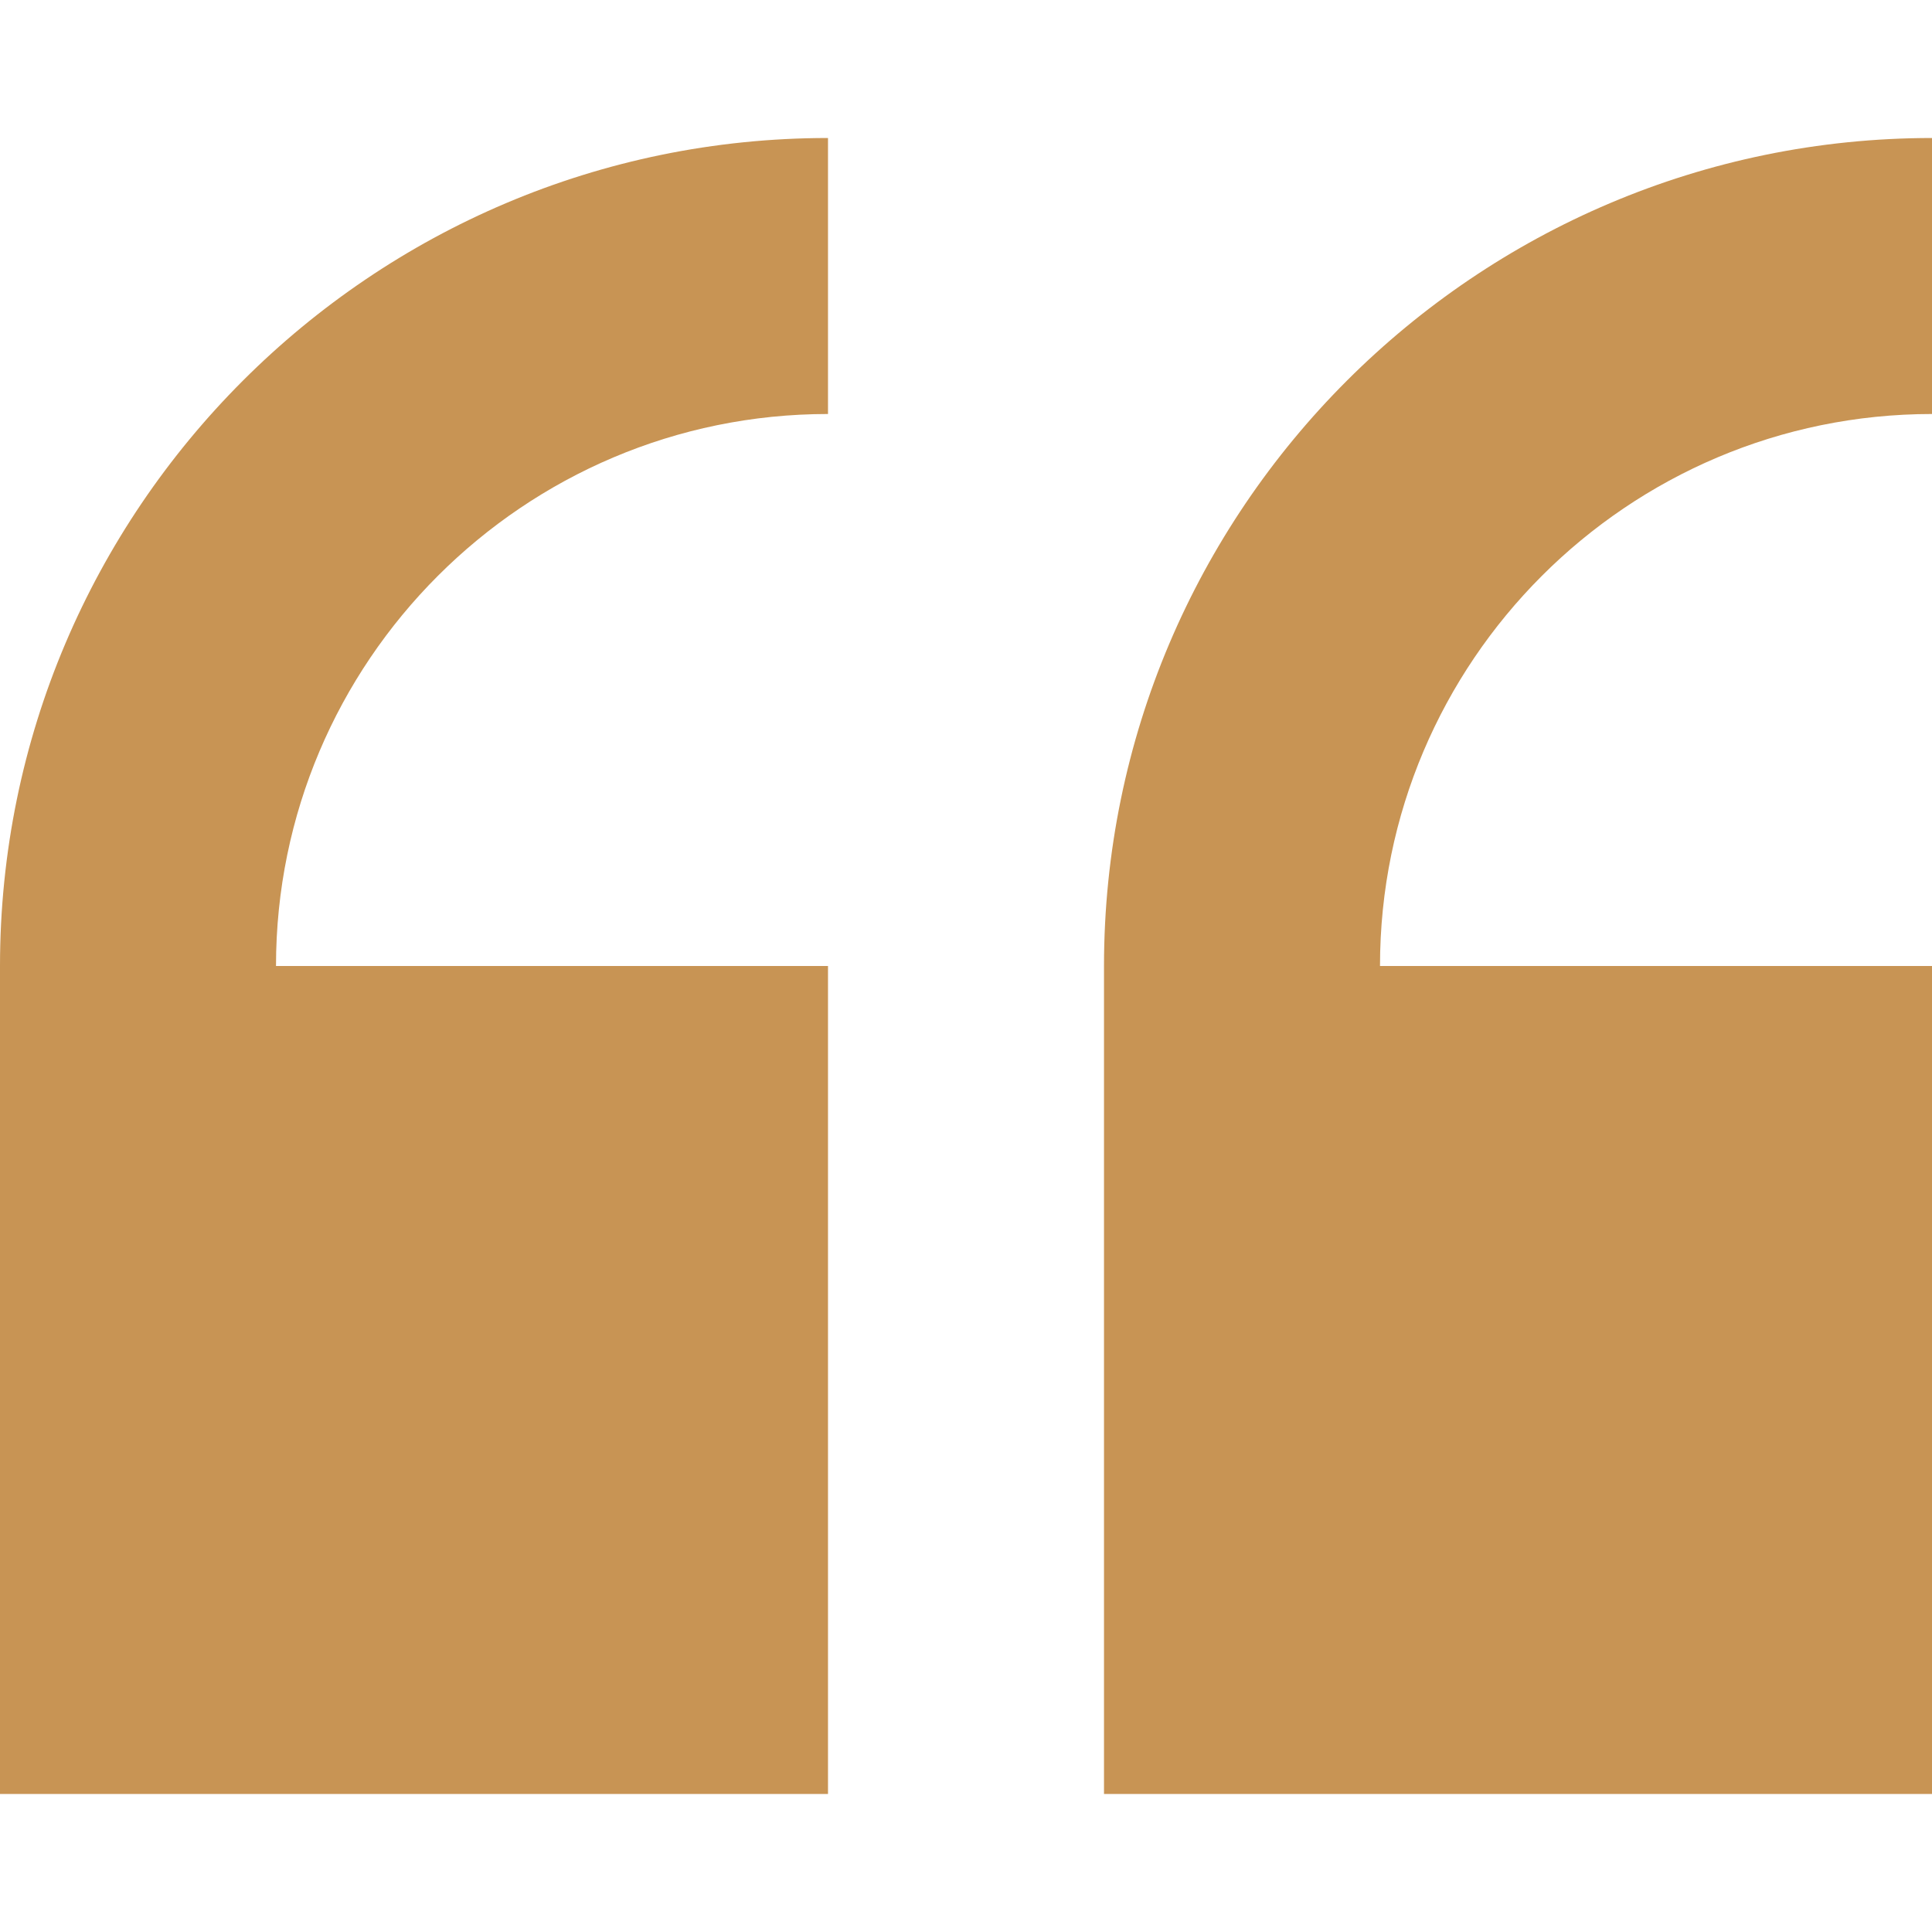
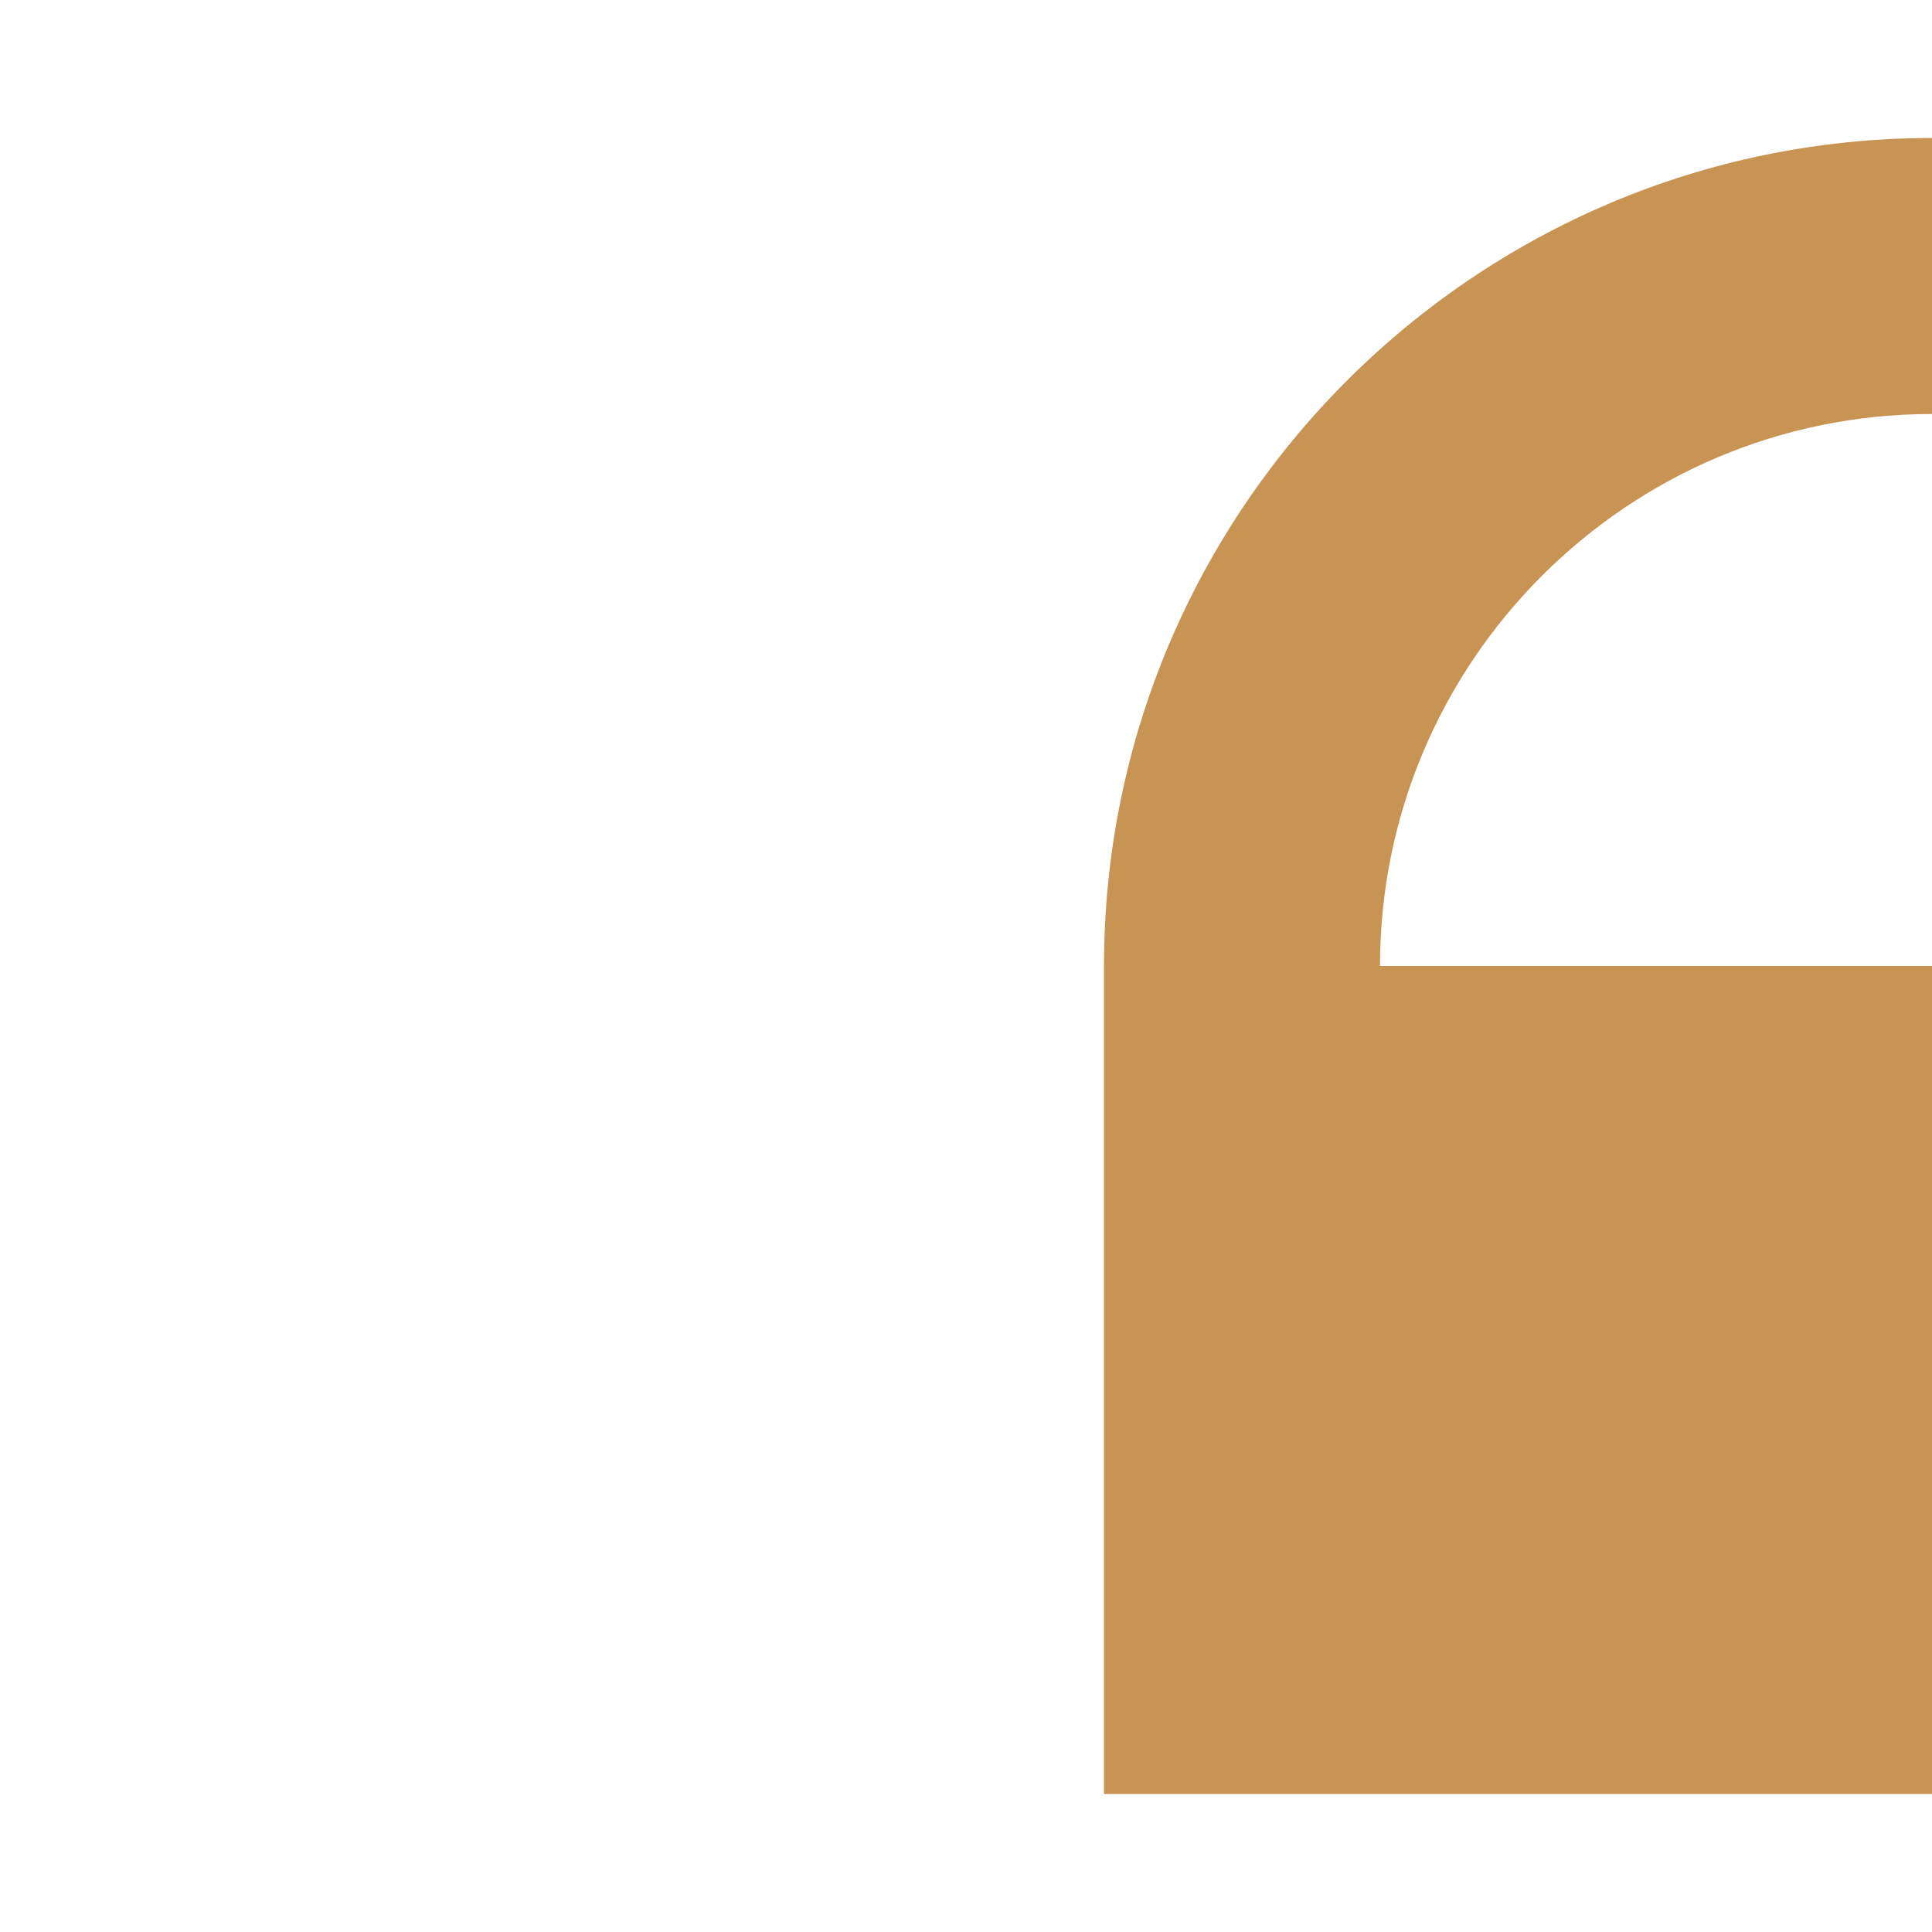
<svg xmlns="http://www.w3.org/2000/svg" id="Capa_1" enable-background="new 0 0 409.294 409.294" height="72" viewBox="0 0 409.294 409.294" width="72">
-   <path fill="#c89454" d="m0 204.647v175.412h175.412v-175.412h-116.941c0-64.48 52.461-116.941 116.941-116.941v-58.471c-96.728 0-175.412 78.684-175.412 175.412z" />
  <path fill="#c89454" d="m409.294 87.706v-58.471c-96.728 0-175.412 78.684-175.412 175.412v175.412h175.412v-175.412h-116.941c0-64.48 52.461-116.941 116.941-116.941z" />
</svg>